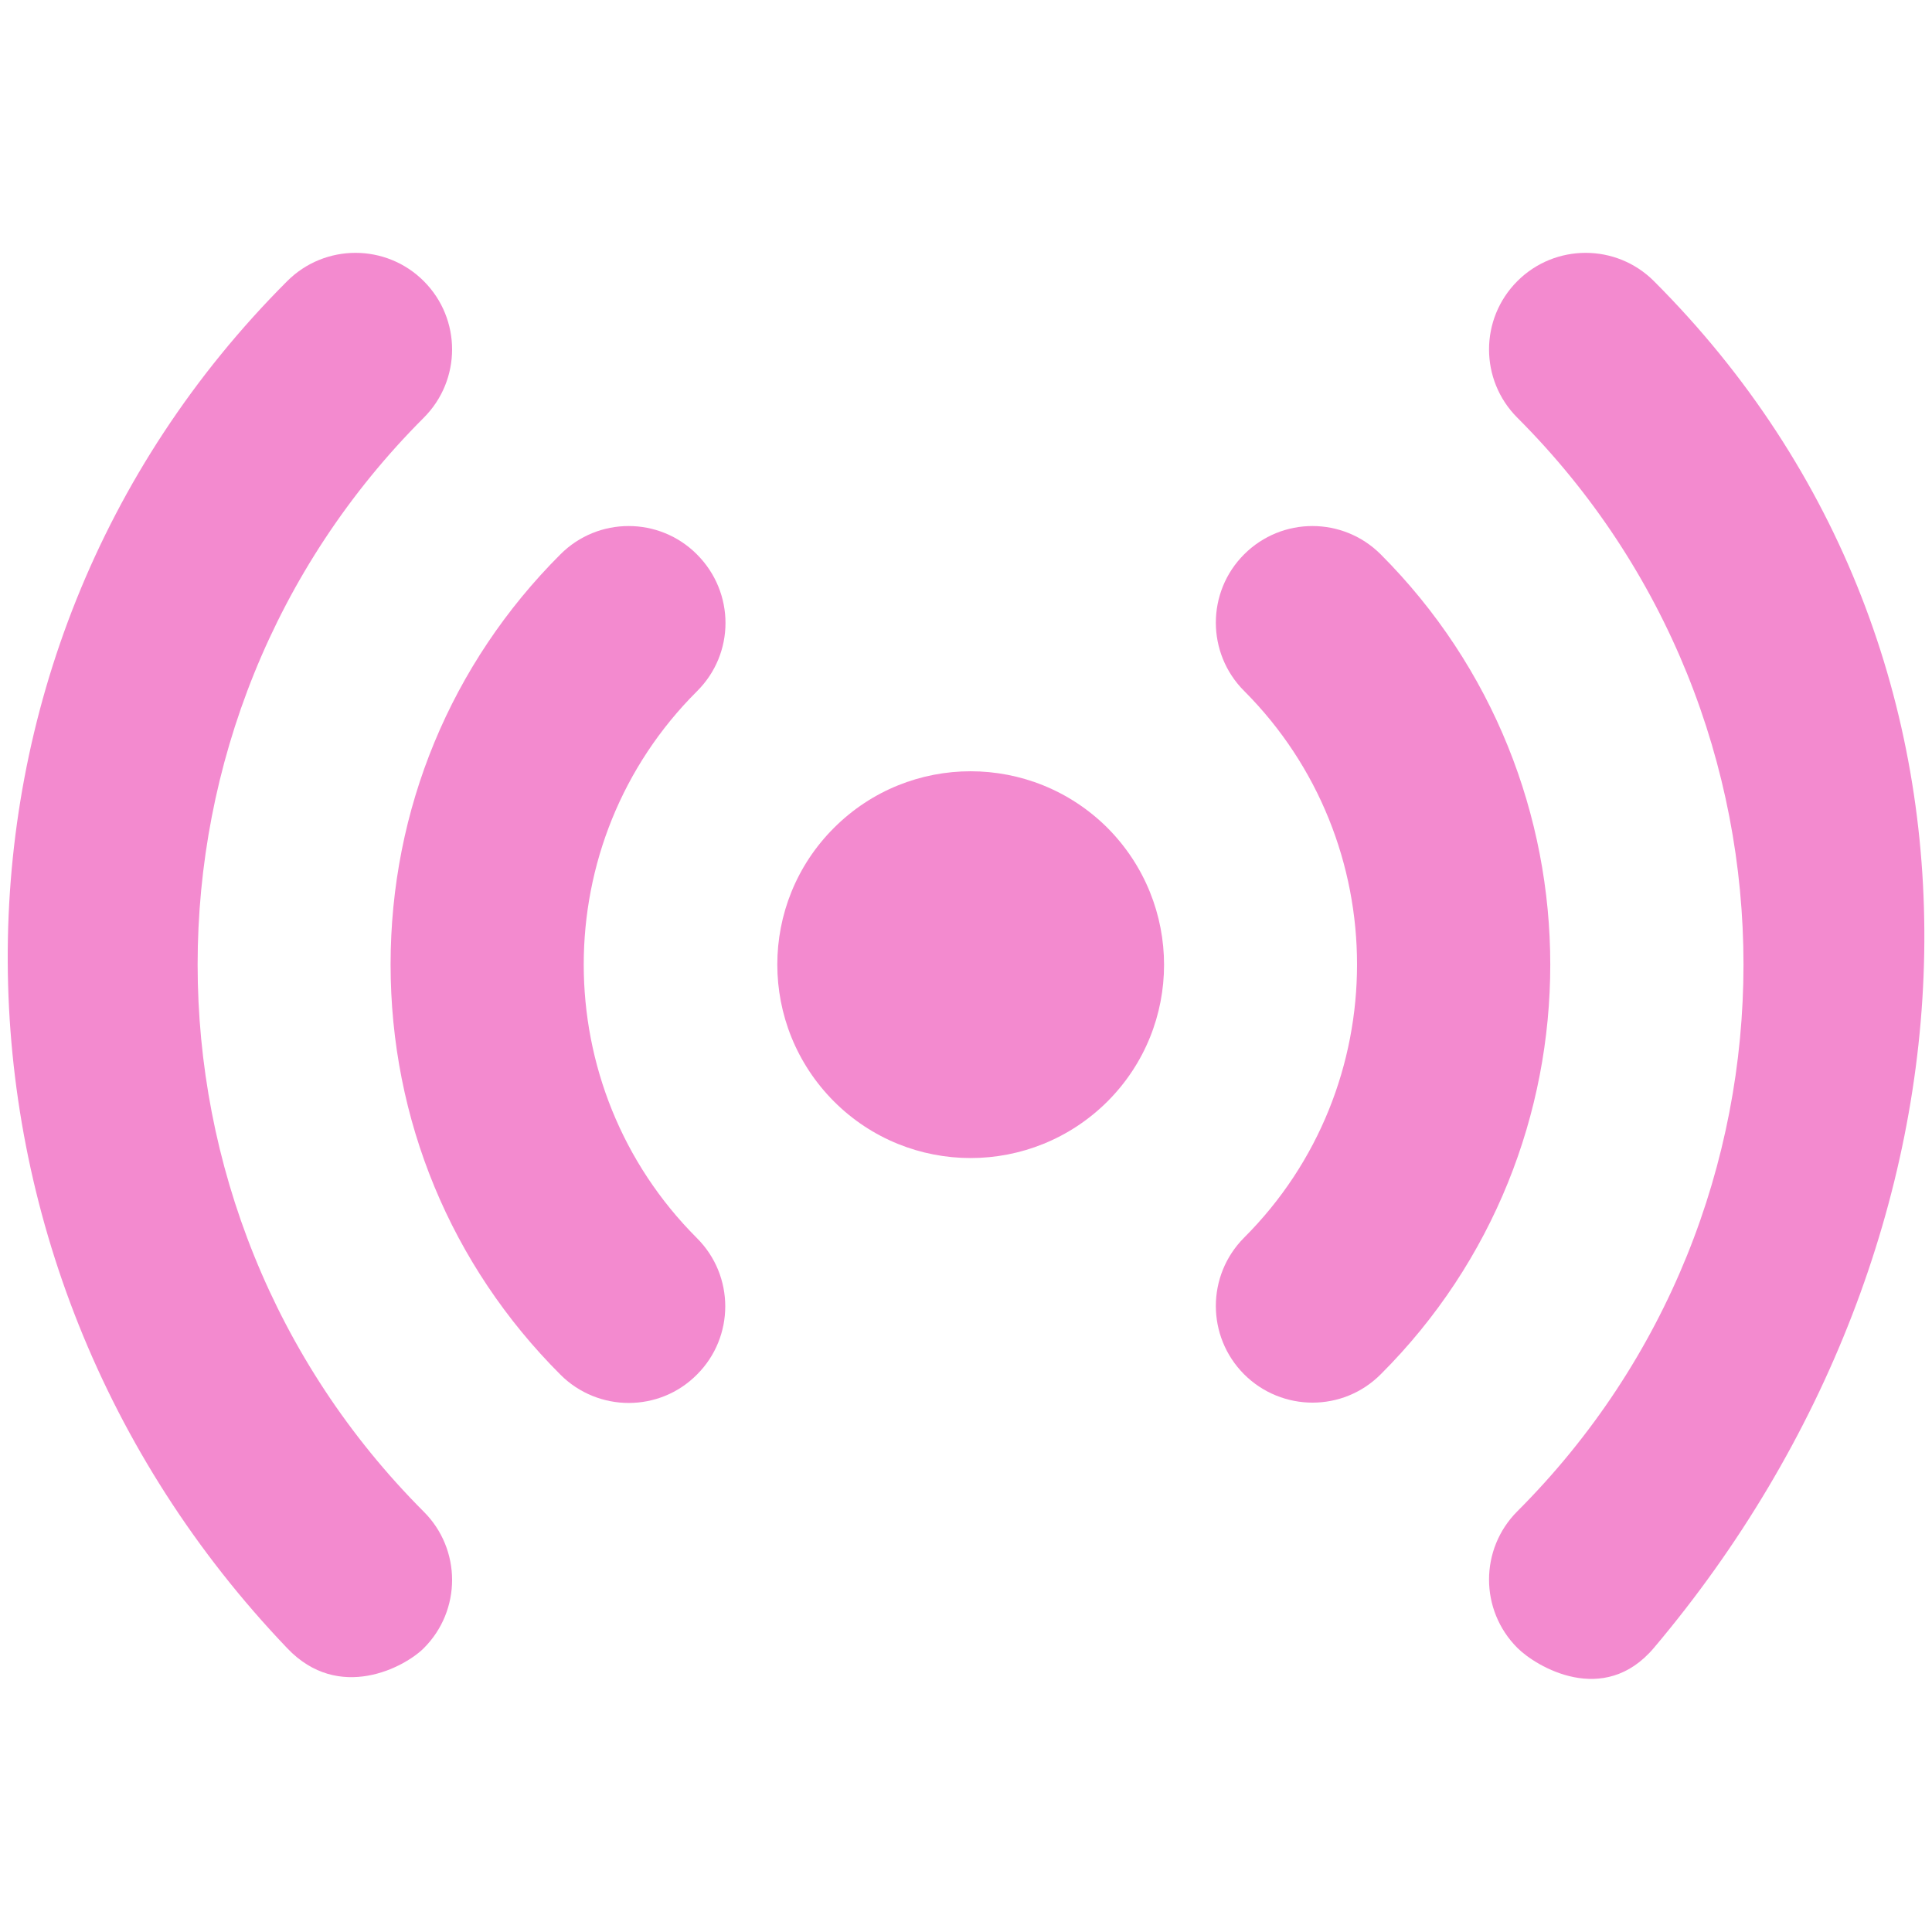
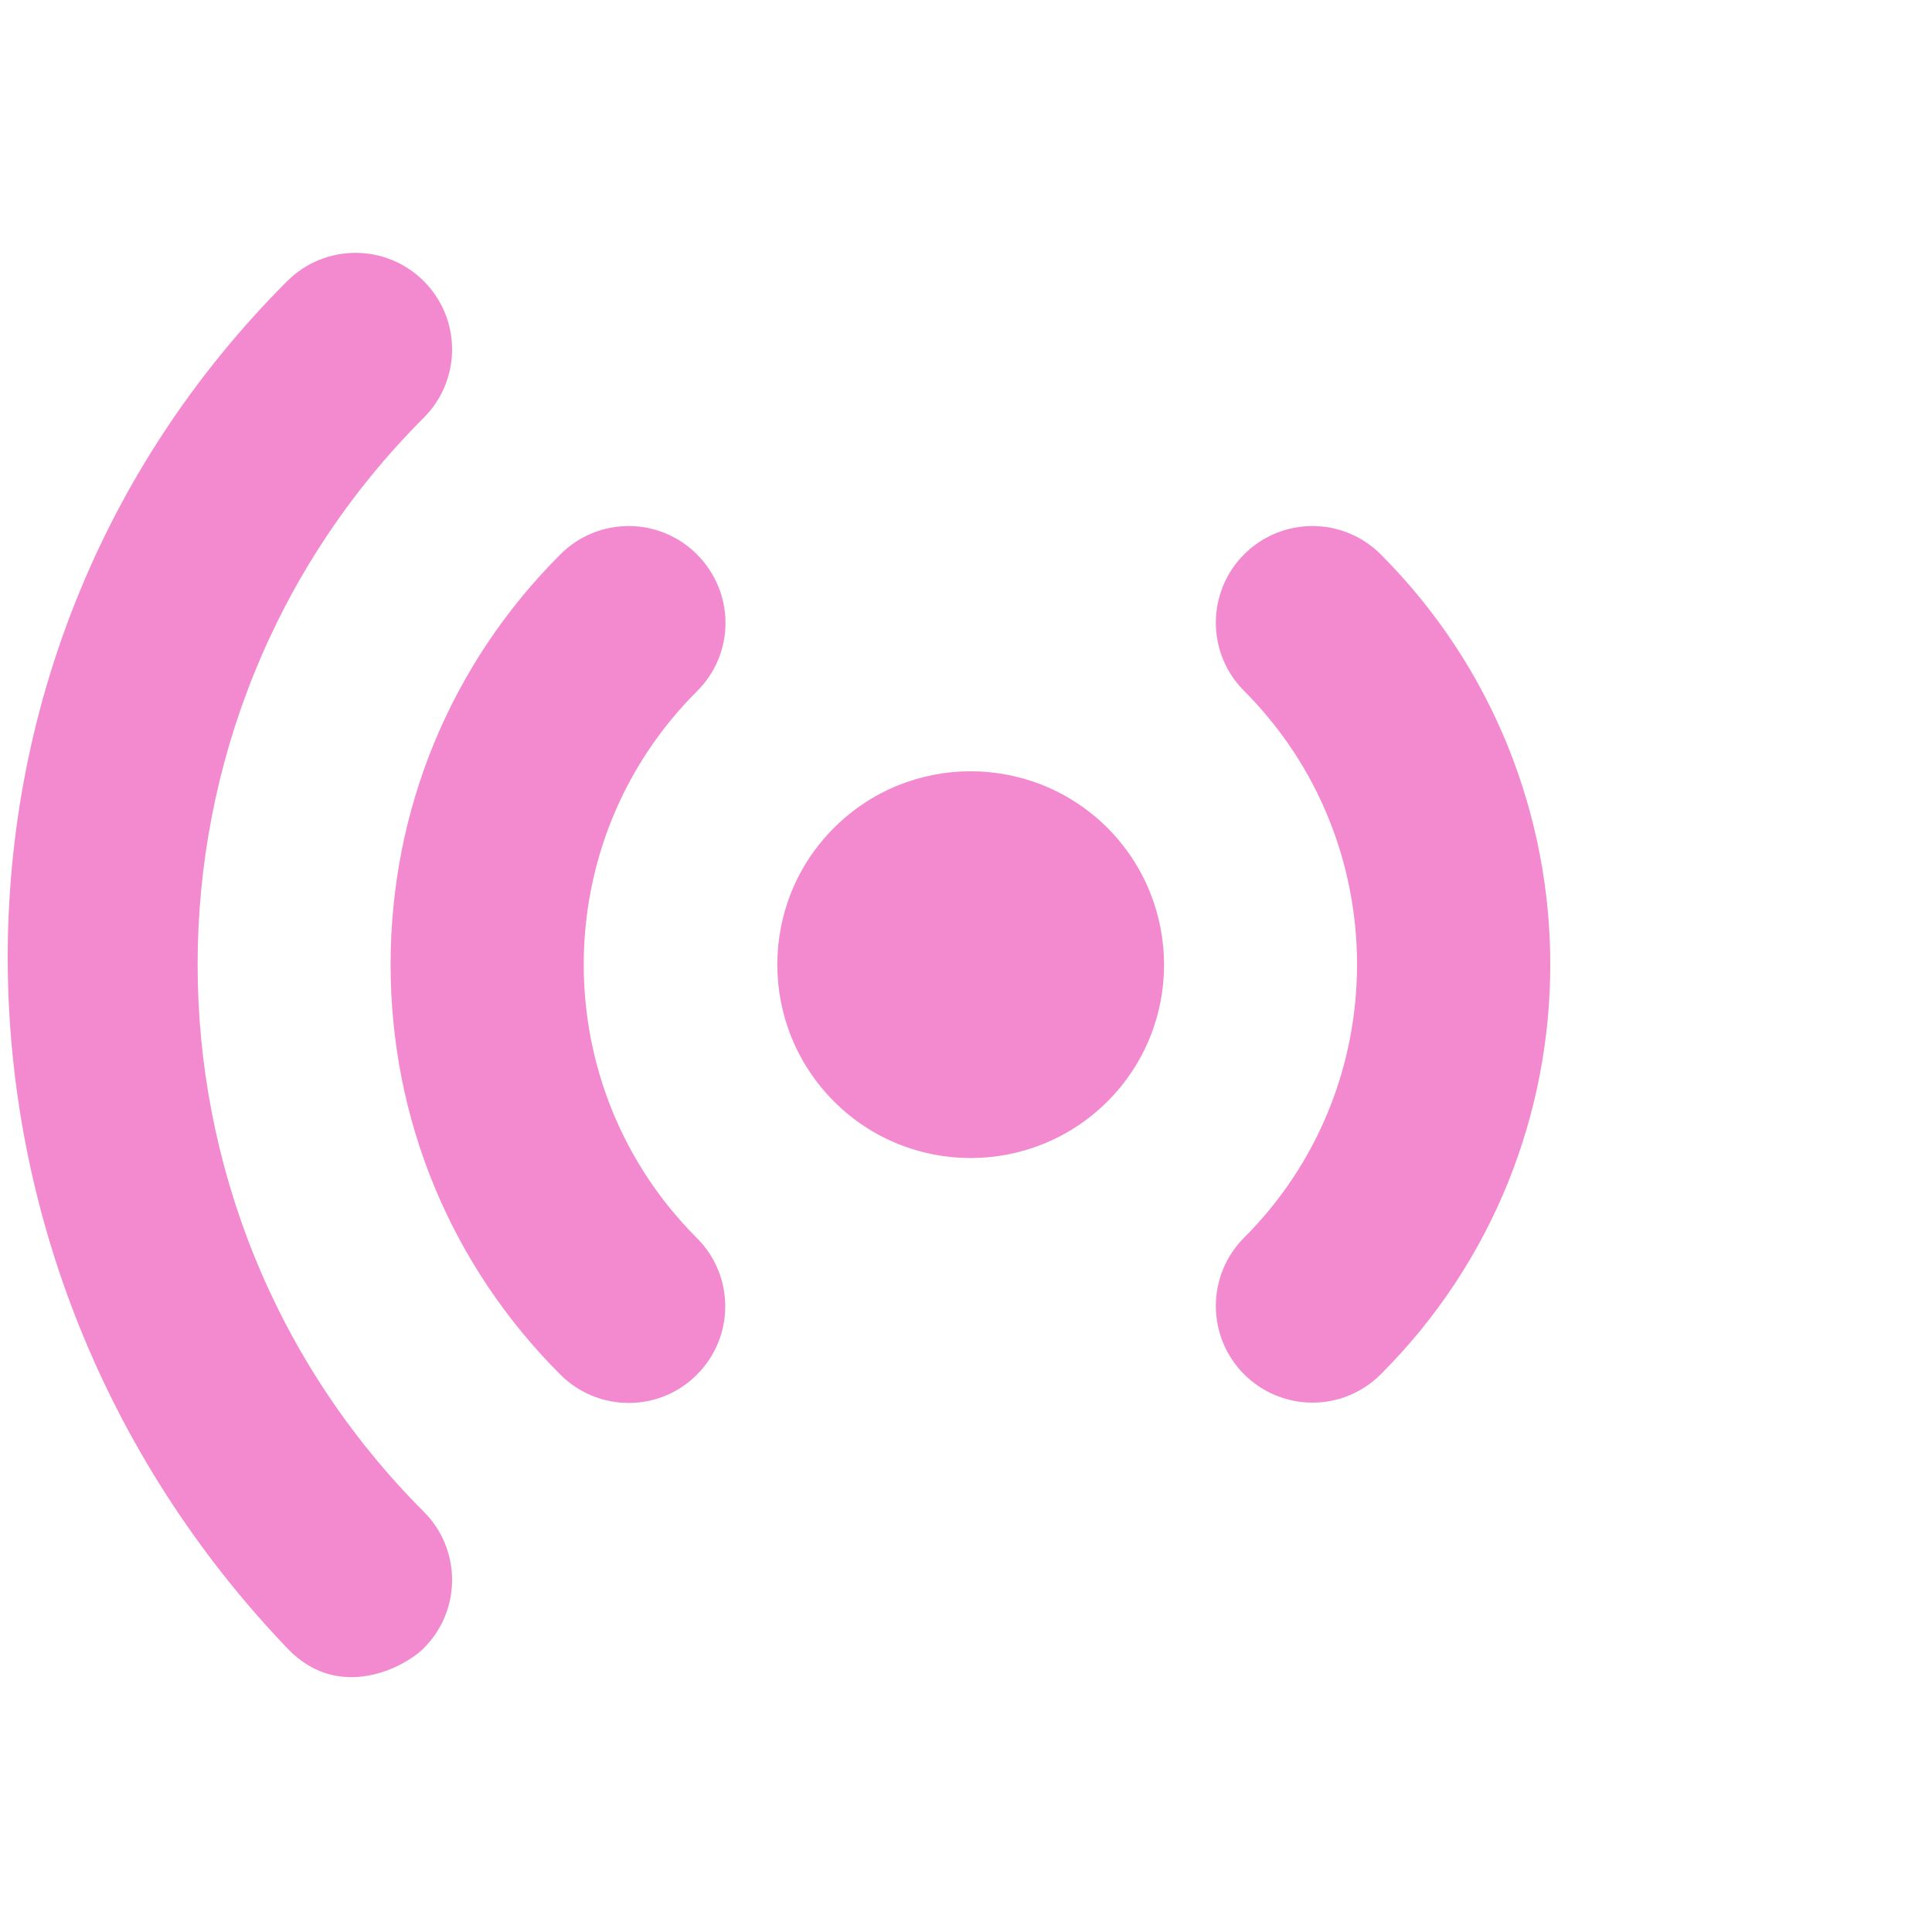
<svg xmlns="http://www.w3.org/2000/svg" width="18" height="18" viewBox="0 0 18 18" fill="none">
  <path d="M7.77 7.713C7.066 8.416 7.066 9.556 7.77 10.262C8.473 10.965 9.612 10.965 10.318 10.262C11.021 9.559 11.021 8.42 10.318 7.713C9.612 7.01 8.473 7.01 7.77 7.713Z" fill="#F38ACF" />
  <path d="M12.864 5.165C12.512 4.813 11.943 4.813 11.591 5.165C11.24 5.516 11.24 6.086 11.591 6.437C12.994 7.843 12.994 10.129 11.591 11.531C11.24 11.883 11.24 12.452 11.591 12.804C11.767 12.98 11.999 13.068 12.228 13.068C12.46 13.068 12.688 12.98 12.864 12.804C14.97 10.702 14.97 7.274 12.864 5.165Z" fill="#F38ACF" />
  <path d="M6.493 5.165C6.142 4.813 5.572 4.813 5.221 5.165C4.201 6.184 3.639 7.541 3.639 8.986C3.639 10.431 4.201 11.788 5.221 12.807C5.396 12.983 5.629 13.071 5.857 13.071C6.089 13.071 6.318 12.983 6.493 12.807C6.845 12.456 6.845 11.886 6.493 11.535C5.087 10.129 5.087 7.843 6.493 6.441C6.848 6.089 6.848 5.52 6.493 5.165Z" fill="#F38ACF" />
-   <path d="M15.409 2.619C15.058 2.268 14.488 2.268 14.137 2.619C13.785 2.971 13.785 3.54 14.137 3.892C16.946 6.701 16.946 11.271 14.137 14.08C13.785 14.432 13.785 15.001 14.137 15.353C14.312 15.528 14.942 15.905 15.409 15.353C18.612 11.559 18.922 6.131 15.409 2.619Z" fill="#F38ACF" />
  <path d="M3.948 3.892C4.3 3.54 4.3 2.971 3.948 2.619C3.597 2.268 3.027 2.268 2.676 2.619C-0.836 6.131 -0.756 11.767 2.676 15.356C3.157 15.863 3.772 15.532 3.948 15.356C4.3 15.005 4.3 14.435 3.948 14.084C1.139 11.271 1.139 6.701 3.948 3.892Z" fill="#F38ACF" />
</svg>